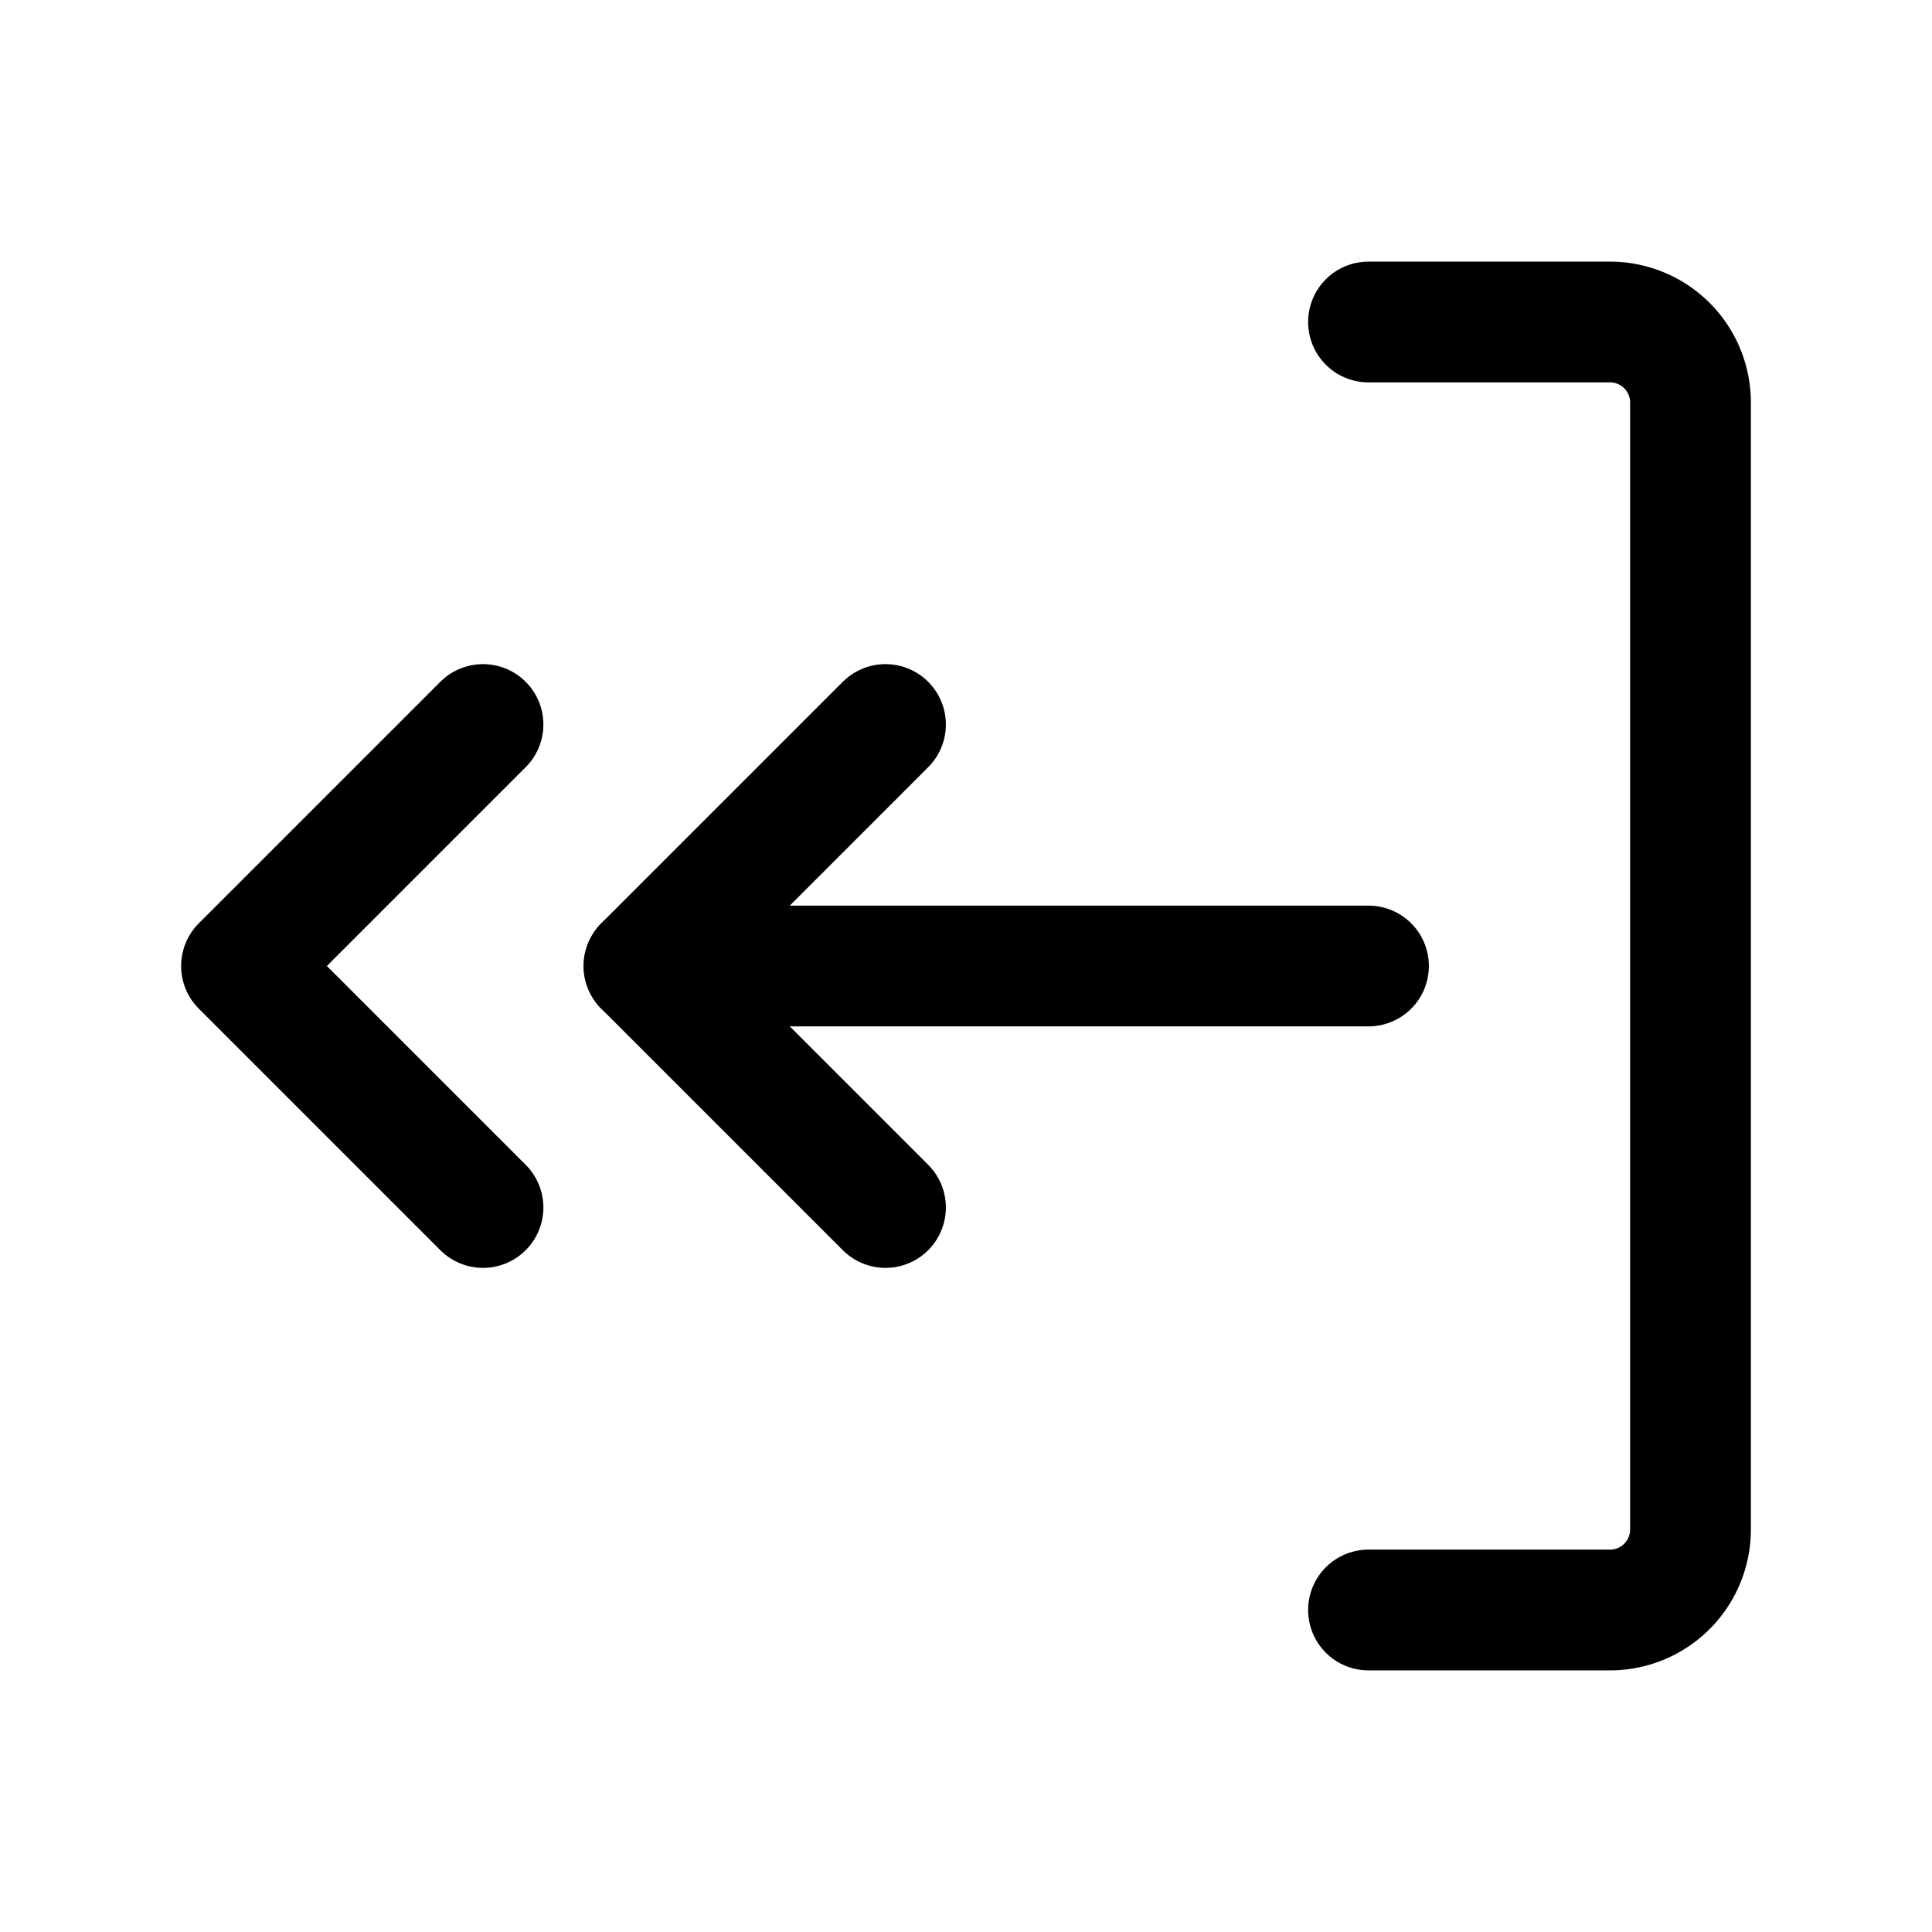
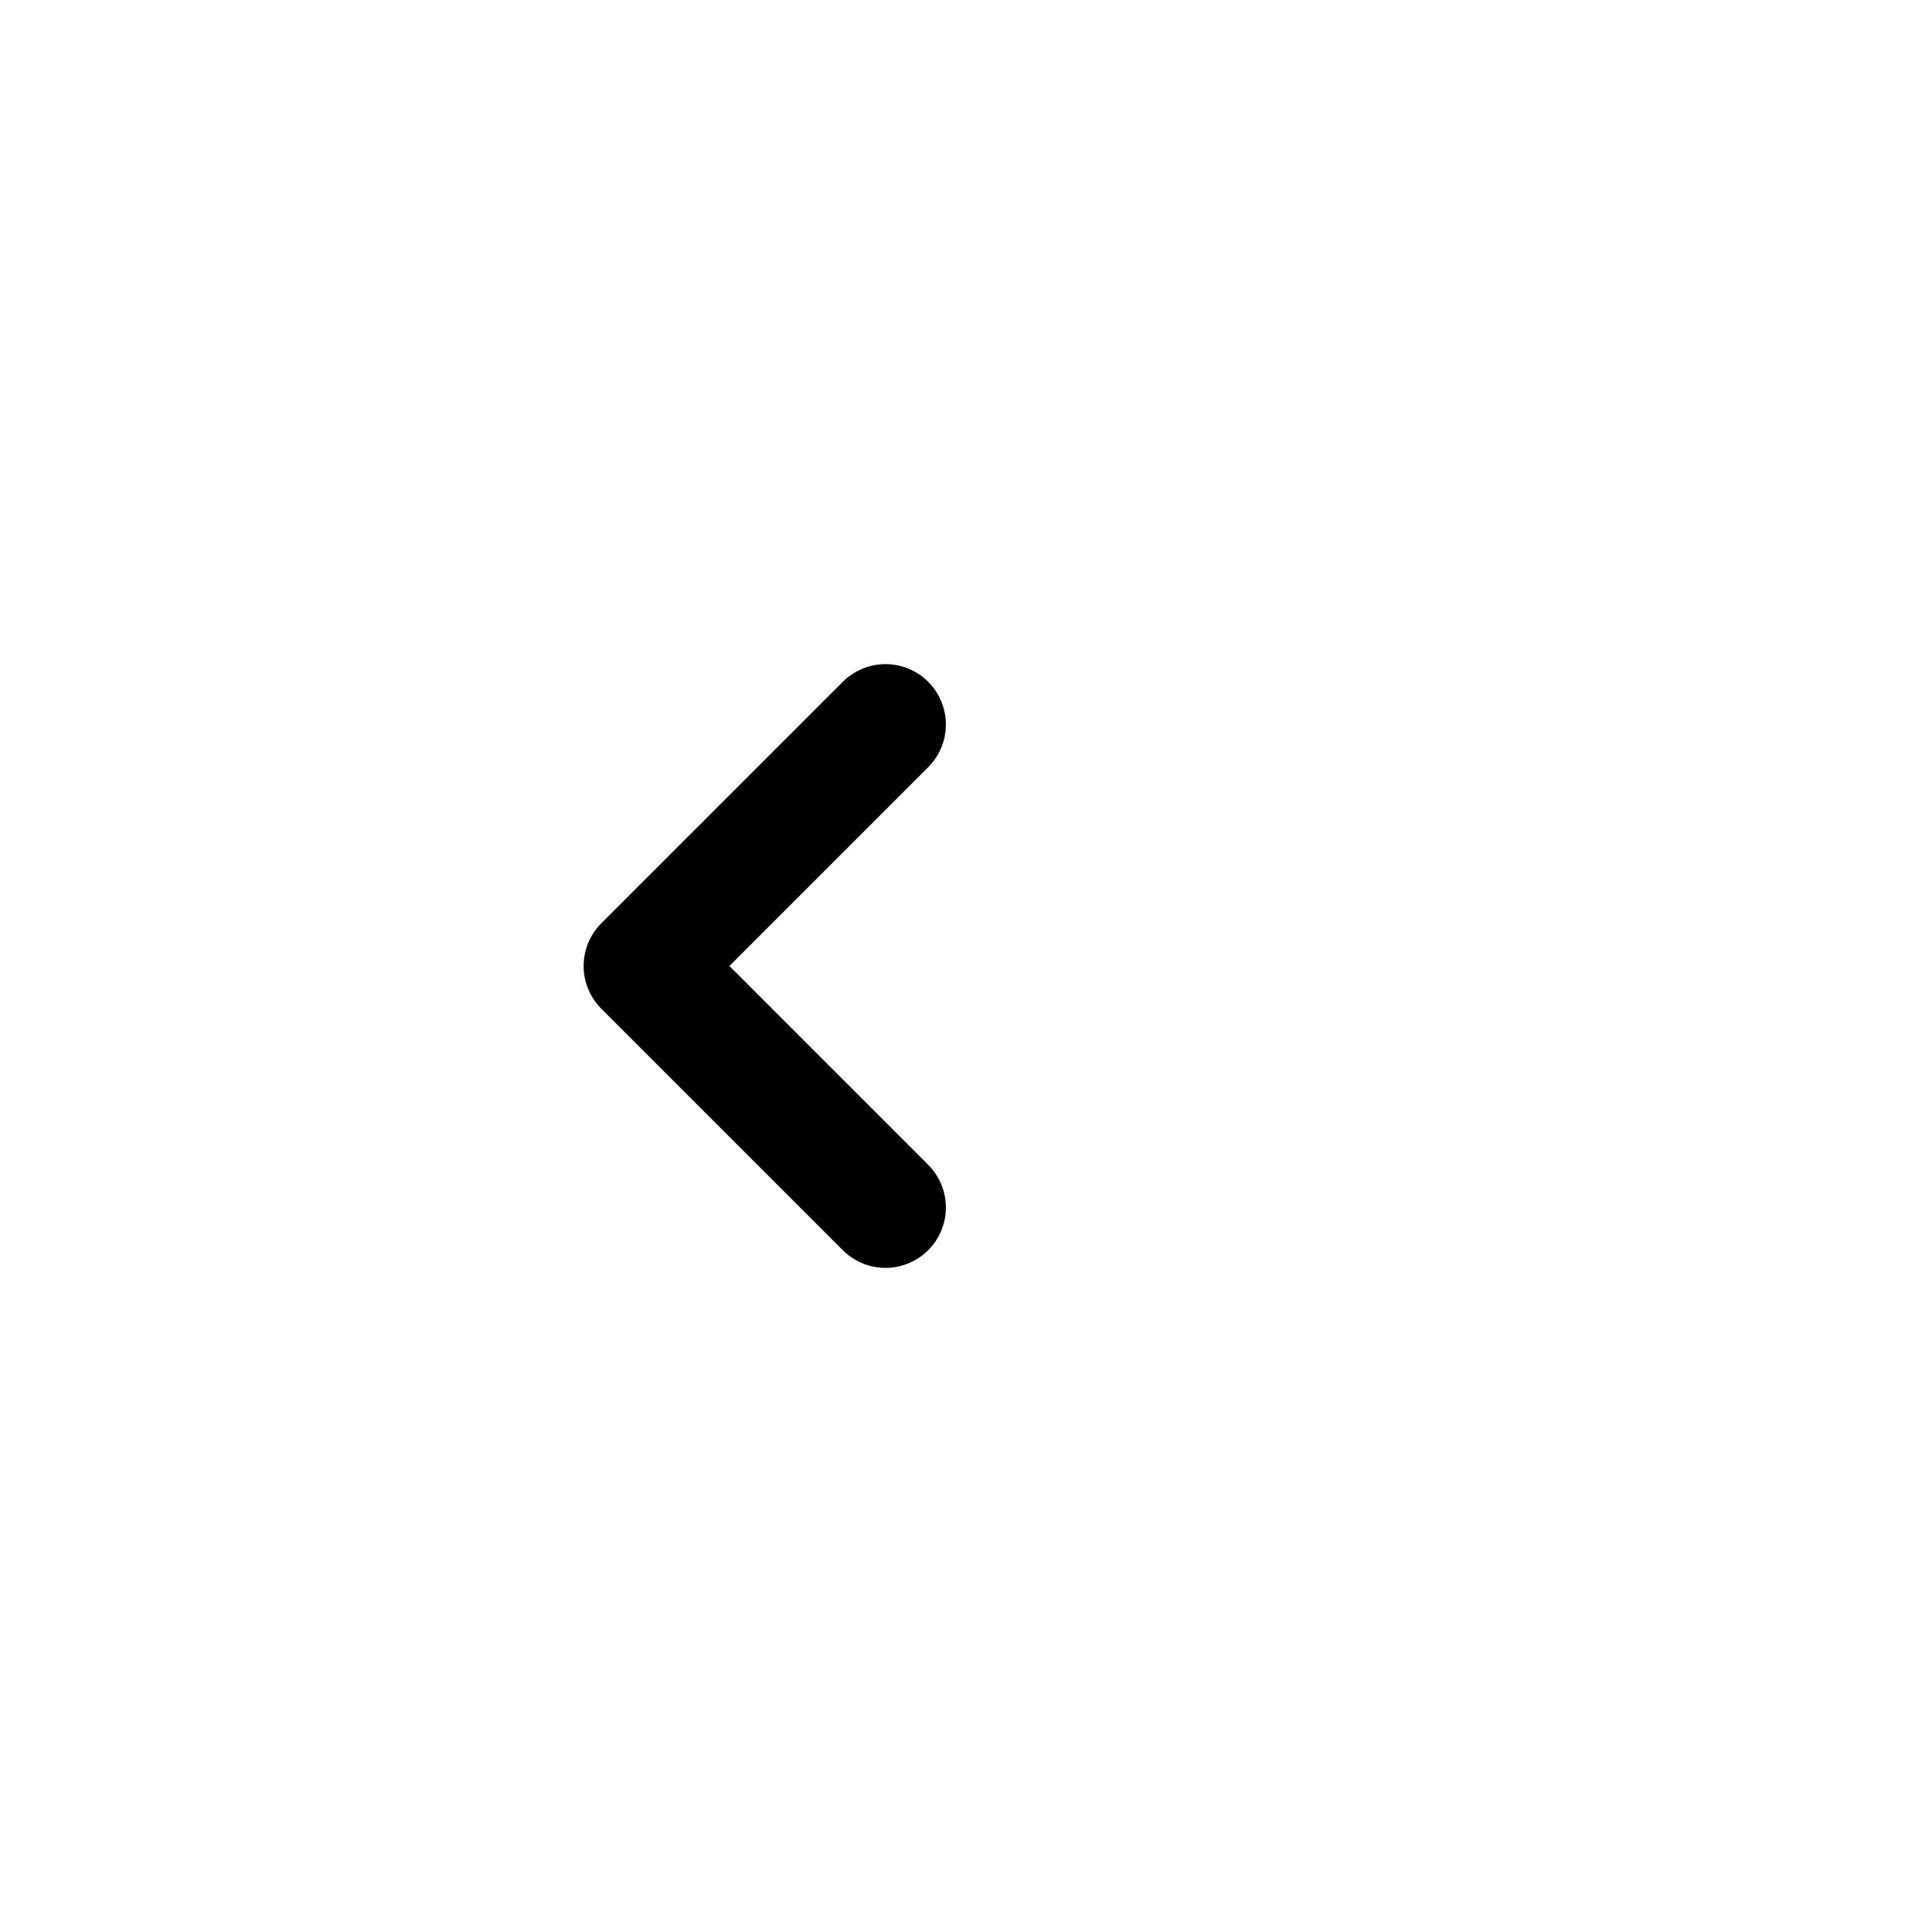
<svg xmlns="http://www.w3.org/2000/svg" fill="#000000" width="800px" height="800px" viewBox="0 0 24 24" id="sign-out-double-arrow-left-2" class="icon line">
-   <path id="primary" d="M17,20h3a1,1,0,0,0,1-1V5a1,1,0,0,0-1-1H17" style="fill: none; stroke: rgb(0, 0, 0); stroke-linecap: round; stroke-linejoin: round; stroke-width: 1.5;" />
-   <polyline id="primary-2" data-name="primary" points="6 15 3 12 6 9" style="fill: none; stroke: rgb(0, 0, 0); stroke-linecap: round; stroke-linejoin: round; stroke-width: 1.5;" />
  <polyline id="primary-3" data-name="primary" points="11 15 8 12 11 9" style="fill: none; stroke: rgb(0, 0, 0); stroke-linecap: round; stroke-linejoin: round; stroke-width: 1.5;" />
-   <line id="primary-4" data-name="primary" x1="8" y1="12" x2="17" y2="12" style="fill: none; stroke: rgb(0, 0, 0); stroke-linecap: round; stroke-linejoin: round; stroke-width: 1.5;" />
</svg>